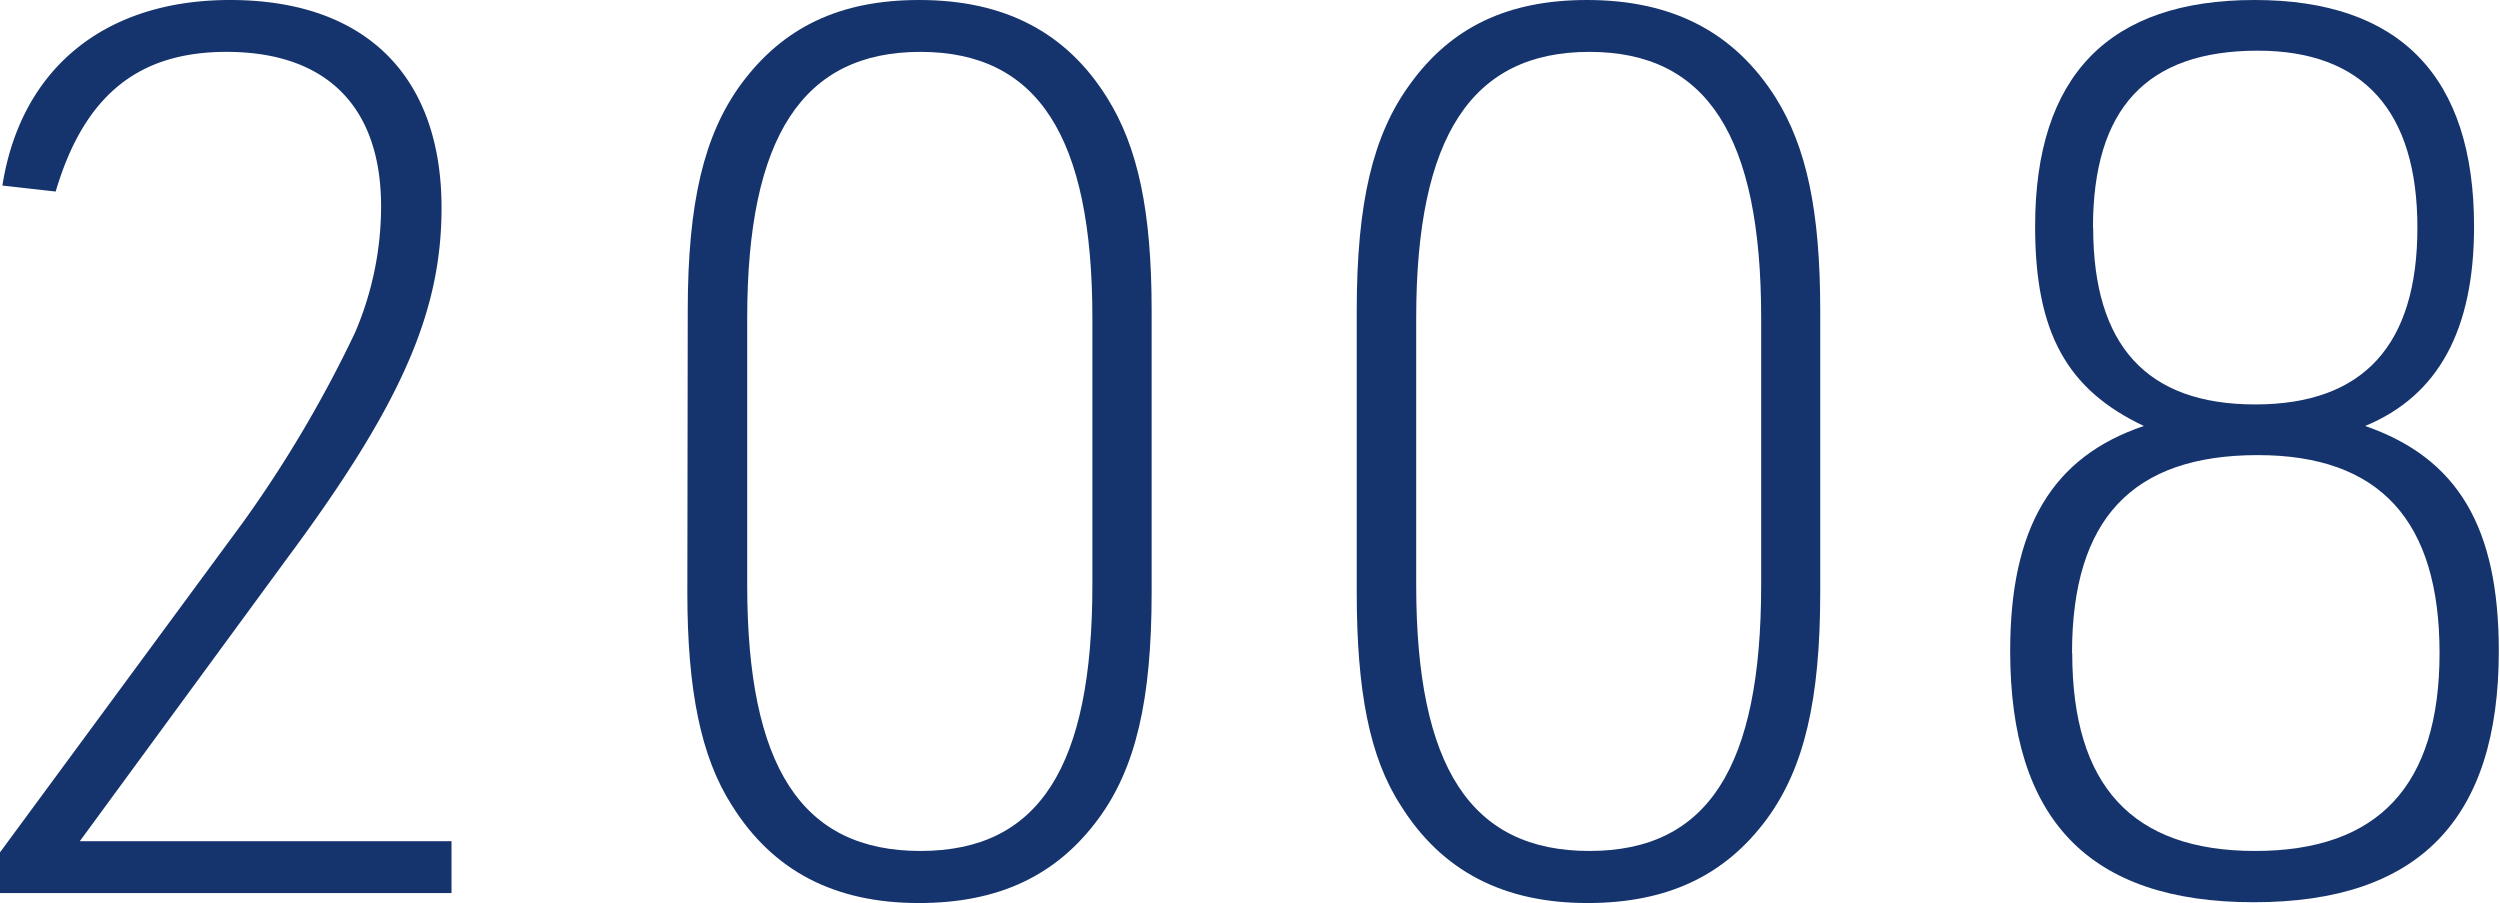
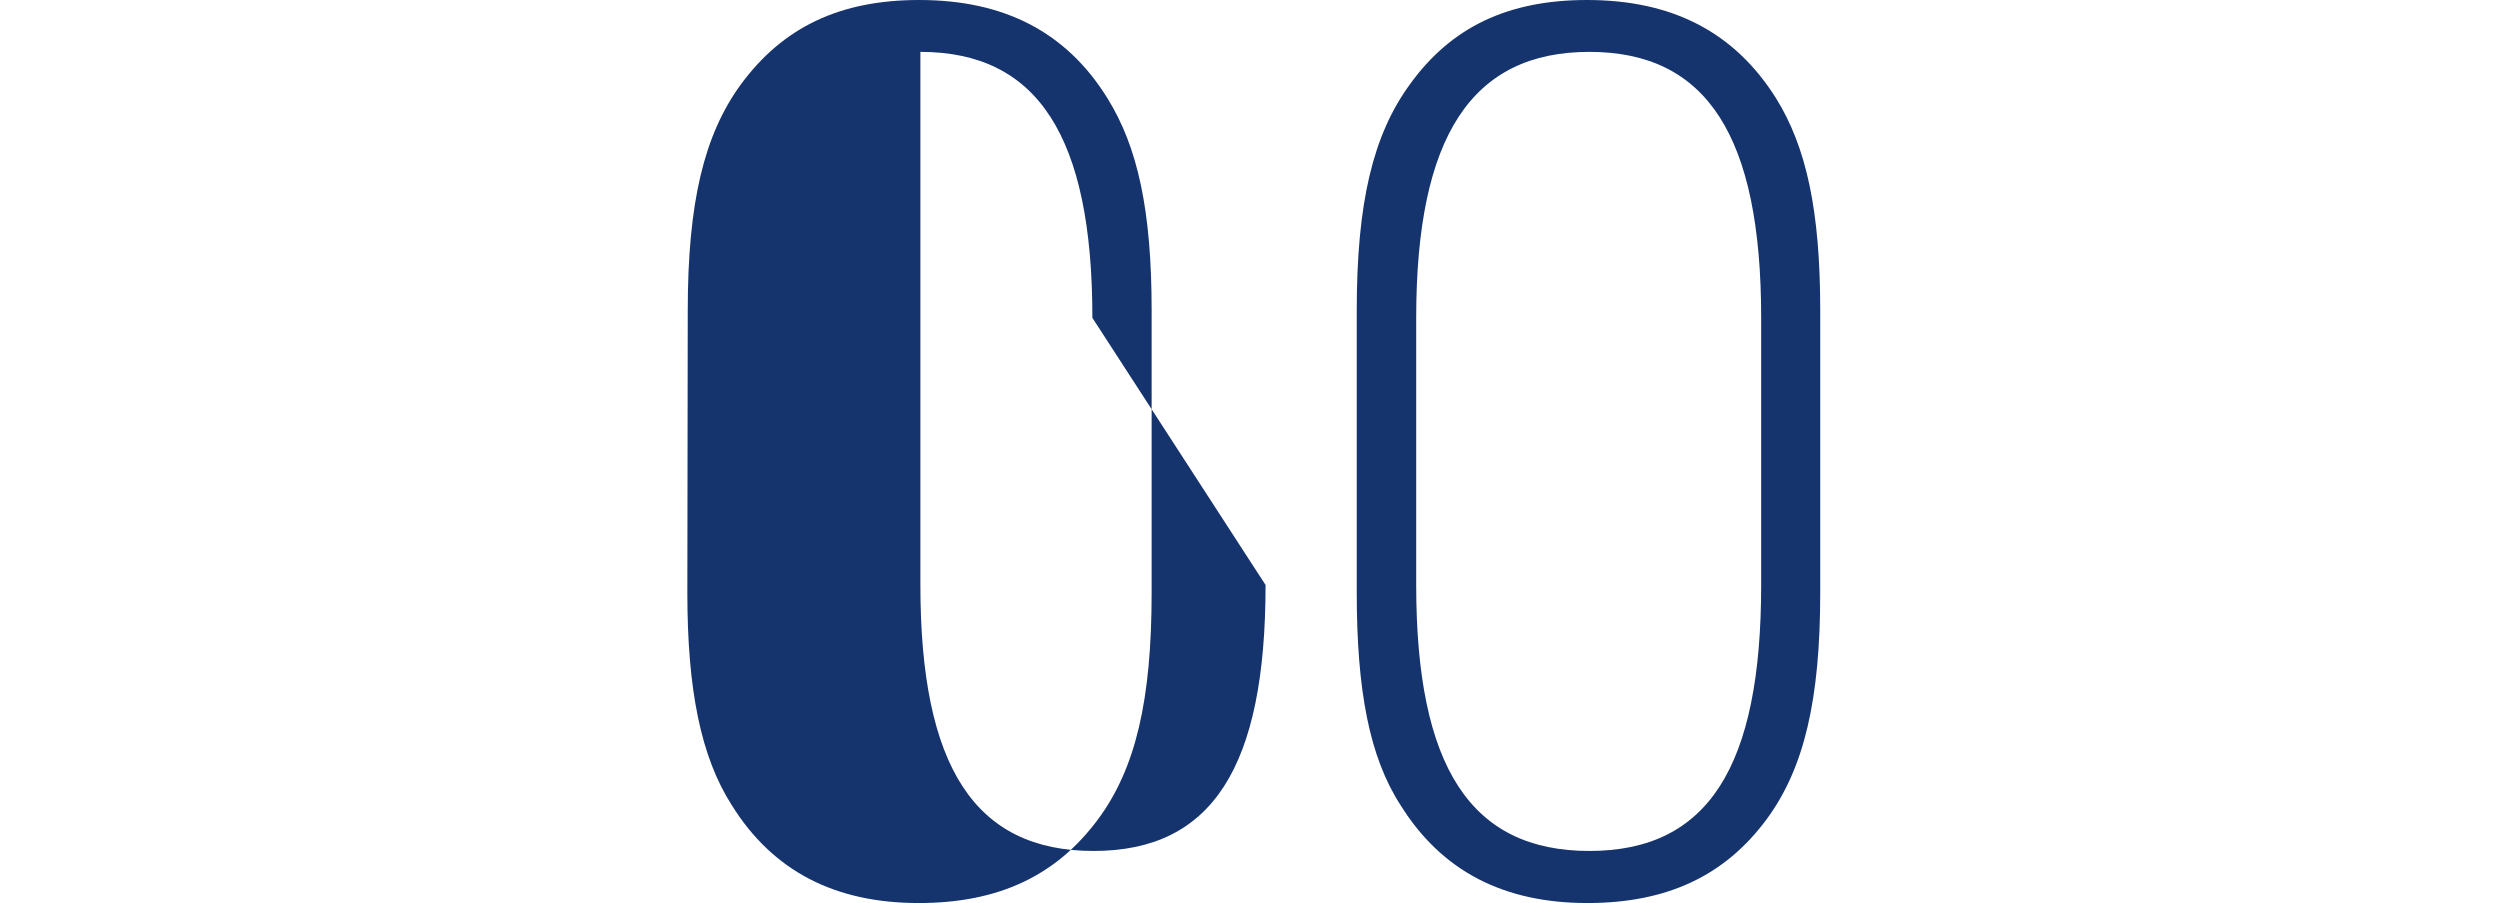
<svg xmlns="http://www.w3.org/2000/svg" viewBox="0 0 125.3 45.26">
  <defs>
    <style>.cls-1{fill:#15336c;}</style>
  </defs>
  <g id="レイヤー_2" data-name="レイヤー 2">
    <g id="レイヤー_1-2" data-name="レイヤー 1">
-       <path class="cls-1" d="M0,42.72l12.15-16.5a61.6,61.6,0,0,0,5.64-9.54,16.06,16.06,0,0,0,1.31-6.33c0-5-2.73-7.75-7.75-7.75-4.41,0-7.13,2.17-8.56,7L.12,9.3C1.05,3.41,5.27,0,11.53,0c6.76,0,10.6,3.78,10.6,10.42,0,5.2-2,9.85-7.81,17.66L4,42.16H22.63v2.6H0Z" />
-       <path class="cls-1" d="M34.47,15.56c0-5.39.81-8.8,2.67-11.34C39.25,1.36,42.1,0,46.07,0c4.27,0,7.37,1.61,9.42,4.9,1.55,2.48,2.23,5.7,2.23,10.66V29.7c0,5.39-.8,8.8-2.67,11.34-2.1,2.85-5,4.22-9,4.22-4.22,0-7.32-1.61-9.37-4.9-1.55-2.42-2.23-5.77-2.23-10.66Zm20.28.37C54.75,6.82,52,2.6,46.13,2.6s-8.68,4.22-8.68,13.33V29.32c0,9.12,2.73,13.33,8.68,13.33s8.62-4.21,8.62-13.33Z" />
+       <path class="cls-1" d="M34.47,15.56c0-5.39.81-8.8,2.67-11.34C39.25,1.36,42.1,0,46.07,0c4.27,0,7.37,1.61,9.42,4.9,1.55,2.48,2.23,5.7,2.23,10.66V29.7c0,5.39-.8,8.8-2.67,11.34-2.1,2.85-5,4.22-9,4.22-4.22,0-7.32-1.61-9.37-4.9-1.55-2.42-2.23-5.77-2.23-10.66Zm20.28.37C54.75,6.82,52,2.6,46.13,2.6V29.32c0,9.12,2.73,13.33,8.68,13.33s8.62-4.21,8.62-13.33Z" />
      <path class="cls-1" d="M68,15.56c0-5.39.81-8.8,2.67-11.34C72.73,1.36,75.58,0,79.54,0,83.82,0,86.92,1.61,89,4.9c1.55,2.48,2.23,5.7,2.23,10.66V29.7c0,5.39-.81,8.8-2.67,11.34-2.1,2.85-5,4.22-9,4.22-4.21,0-7.31-1.61-9.36-4.9C68.63,37.94,68,34.59,68,29.7Zm20.27.37c0-9.11-2.72-13.33-8.61-13.33s-8.68,4.22-8.68,13.33V29.32c0,9.12,2.73,13.33,8.68,13.33s8.61-4.21,8.61-13.33Z" />
-       <path class="cls-1" d="M102,11.35C102,3.78,105.71,0,113,0s11,3.84,11,11.35c0,5.2-1.8,8.49-5.46,10,4.65,1.61,6.7,5.08,6.7,11.28,0,8.43-4,12.59-12.28,12.59s-12.21-4.16-12.21-12.59c0-6.2,2.11-9.73,6.7-11.28C103.6,19.53,102,16.68,102,11.35Zm1.86,21.38c0,6.64,3,9.92,9.17,9.92s9.24-3.28,9.24-9.92-3-9.92-9.11-9.92C106.89,22.81,103.85,26,103.85,32.73Zm1.05-21.32c0,5.89,2.67,8.86,8.12,8.86s8.13-3,8.13-8.86-2.73-8.87-8-8.87C107.57,2.54,104.9,5.46,104.9,11.41Z" />
    </g>
  </g>
</svg>